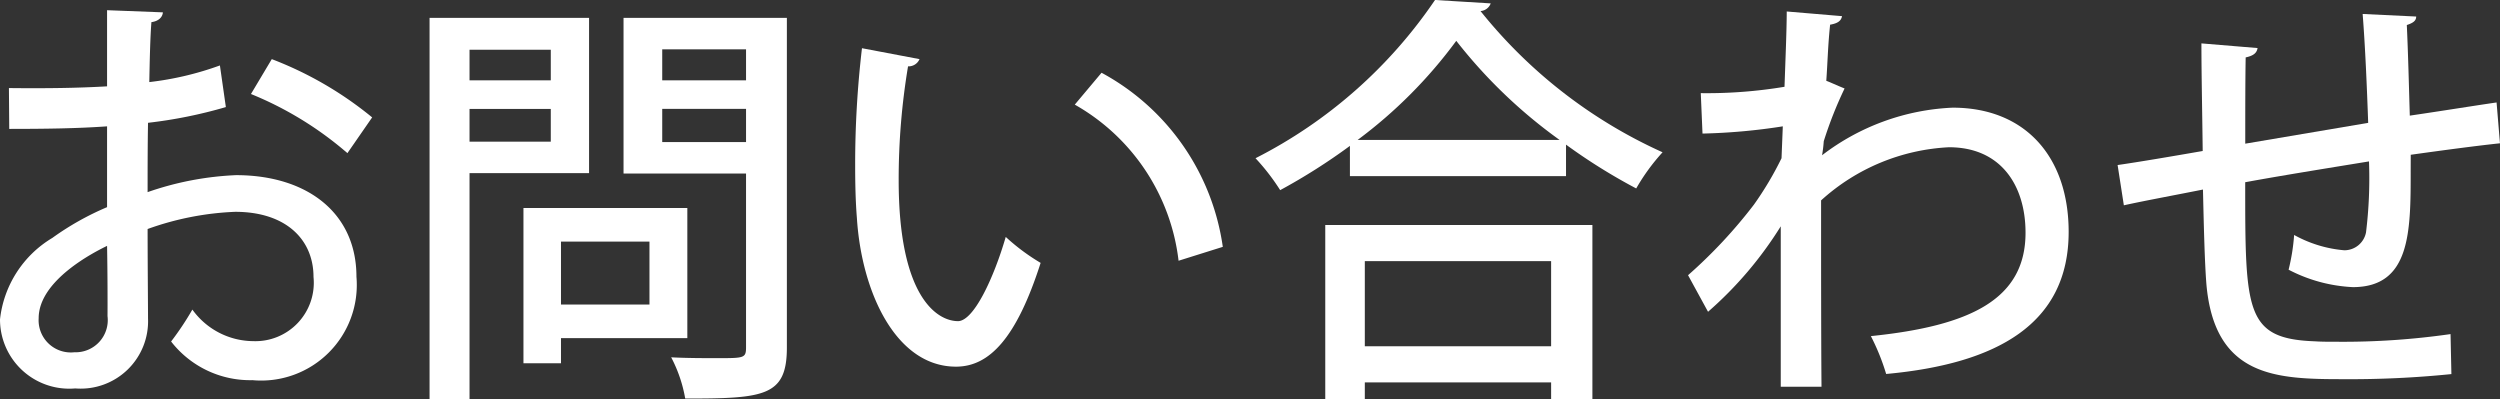
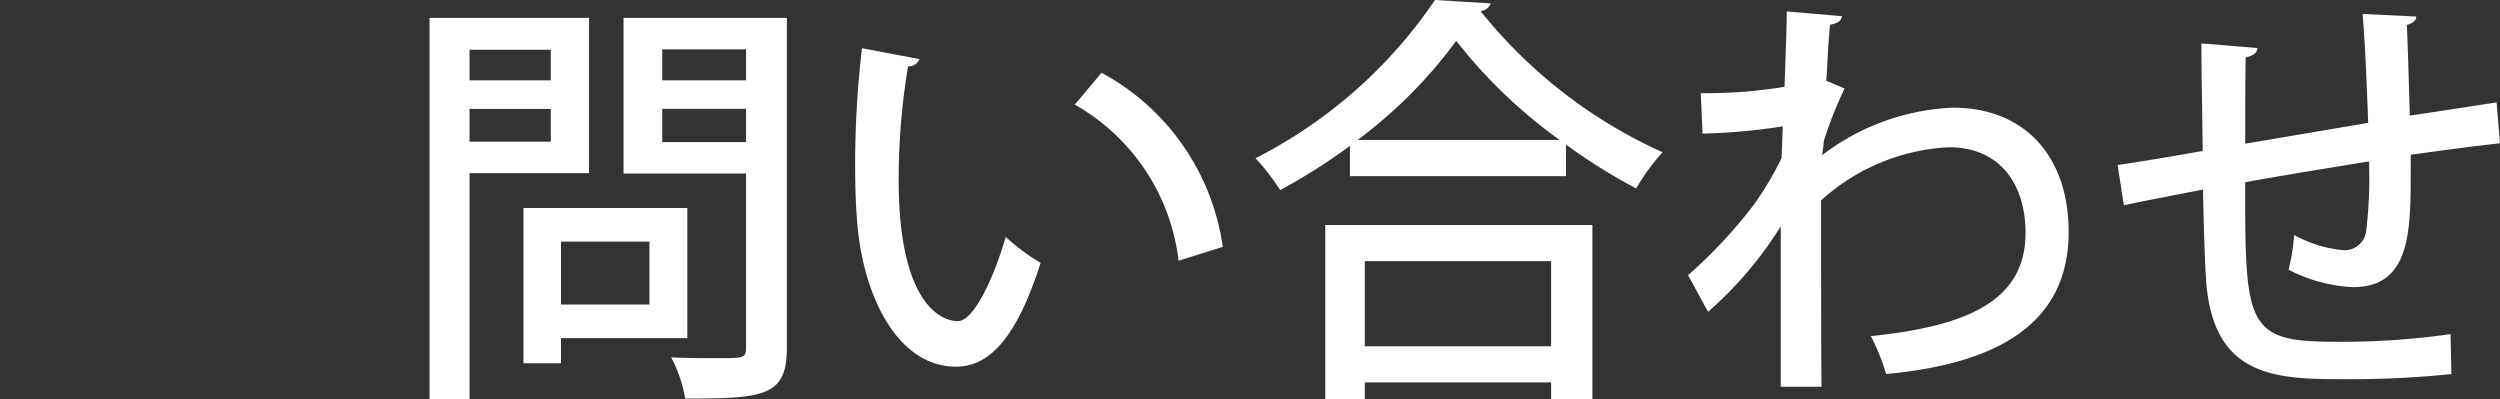
<svg xmlns="http://www.w3.org/2000/svg" viewBox="0 0 84.057 13.43">
  <rect x="0" y="0" width="84.057" height="13.43" fill="#333333" stroke="none" />
  <defs>
    <style>.cls-1{fill:#fff;}</style>
  </defs>
  <title>gln_contact</title>
  <g id="レイヤー_2" data-name="レイヤー 2">
    <g id="レイヤー_1-2" data-name="レイヤー 1">
-       <path class="cls-1" d="M7.594,3.6a15.6,15.6,0,0,1-2.617.529c-.014.787-.014,1.616-.014,2.331a10.325,10.325,0,0,1,2.974-.571c2.375,0,4.048,1.258,4.048,3.418a3.215,3.215,0,0,1-3.5,3.475,3.363,3.363,0,0,1-2.732-1.3,9.9,9.9,0,0,0,.715-1.073A2.54,2.54,0,0,0,8.51,11.47a1.964,1.964,0,0,0,2.031-2.159c0-1.259-.93-2.189-2.632-2.189A9.786,9.786,0,0,0,4.963,7.7c0,1.086.014,2.631.014,3a2.267,2.267,0,0,1-2.446,2.36A2.329,2.329,0,0,1,0,10.741,3.656,3.656,0,0,1,1.759,8,9.432,9.432,0,0,1,3.6,6.965V4.248c-.987.071-2.088.086-3.289.086L.3,2.961c1.216.014,2.317,0,3.3-.058V.343L5.477.415c-.014.172-.157.3-.386.329-.042.543-.057,1.3-.071,2.016A10.347,10.347,0,0,0,7.394,2.2ZM3.6,8.267C3.16,8.481,1.3,9.425,1.3,10.7a1.083,1.083,0,0,0,1.2,1.144,1.081,1.081,0,0,0,1.115-1.216C3.618,10.269,3.618,9.253,3.6,8.267Zm8.081-3.118A11.646,11.646,0,0,0,8.438,3.161l.7-1.173a12.145,12.145,0,0,1,3.375,1.959Z" />
      <path class="cls-1" d="M19.806,5.821H15.787v7.594H14.443V.6h5.363ZM18.519,1.673H15.787V2.7h2.732Zm-2.732,3.09h2.732v-1.1H15.787ZM23.11,11.37H18.862v.844H17.6V6.994H23.11ZM21.837,8.123H18.862V10.24h2.975ZM26.457.6V11.685c0,1.644-.759,1.716-3.418,1.716a4.7,4.7,0,0,0-.472-1.387c.543.028,1.115.028,1.544.028.915,0,.973,0,.973-.372V5.835H20.965V.6ZM25.084,1.659H22.266V2.7h2.818ZM22.266,4.777h2.818V3.661H22.266Z" />
      <path class="cls-1" d="M30.917,1.988a.4.4,0,0,1-.386.243,23.023,23.023,0,0,0-.315,3.833c0,3.89,1.273,4.734,2,4.734.53-.014,1.2-1.459,1.6-2.832a6.937,6.937,0,0,0,1.173.873c-.815,2.546-1.731,3.489-2.846,3.489-2.017,0-3.175-2.5-3.332-5-.044-.544-.058-1.145-.058-1.774a33.4,33.4,0,0,1,.229-3.933Zm8.71,6.779a6.963,6.963,0,0,0-3.49-5.249l.9-1.072A7.913,7.913,0,0,1,41.114,8.3Z" />
      <path class="cls-1" d="M45.388,4.905a20.083,20.083,0,0,1-2.345,1.488,7.277,7.277,0,0,0-.829-1.073A16.1,16.1,0,0,0,48.249,0l1.873.114a.393.393,0,0,1-.343.258A16.556,16.556,0,0,0,55.9,5.12a6.812,6.812,0,0,0-.886,1.216,19.309,19.309,0,0,1-2.36-1.473V5.921H45.388Zm-.829,8.525V7.566h8.982V13.43H52.153v-.572H45.889v.572Zm7.88-8.724a16.909,16.909,0,0,1-3.475-3.333,15.845,15.845,0,0,1-3.318,3.333Zm-.286,4.075H45.889v2.861h6.264Z" />
      <path class="cls-1" d="M60.046,1.63c.014-.4.029-.915.029-1.244l1.859.157c-.029.158-.143.243-.4.287-.072.657-.086,1.3-.129,1.887.157.058.328.143.615.258a13.34,13.34,0,0,0-.7,1.773,4.56,4.56,0,0,1-.057.472,7.765,7.765,0,0,1,4.391-1.6c2.445,0,3.9,1.659,3.9,4.177,0,3.074-2.374,4.433-6.136,4.777a7.456,7.456,0,0,0-.514-1.273c3.36-.344,5.2-1.245,5.2-3.476,0-1.573-.815-2.874-2.574-2.874a6.9,6.9,0,0,0-4.3,1.787c0,1.945,0,4.6.014,6.265H59.874V7.609a12.715,12.715,0,0,1-2.445,2.874l-.672-1.23a16.5,16.5,0,0,0,2.216-2.374A11.134,11.134,0,0,0,59.9,5.32l.043-1.072a20.148,20.148,0,0,1-2.7.243l-.058-1.359A15.918,15.918,0,0,0,60,2.918Z" />
      <path class="cls-1" d="M81.054,5.735c0,2.045,0,3.919-1.945,3.919a5.182,5.182,0,0,1-2.16-.586A6.753,6.753,0,0,0,77.135,7.9a4.2,4.2,0,0,0,1.688.515.742.742,0,0,0,.729-.6,14.913,14.913,0,0,0,.1-2.388c-1.487.243-3,.486-4.162.7,0,4.348,0,5.264,2.346,5.349.214.015.472.015.758.015a25.348,25.348,0,0,0,3.8-.258l.029,1.345a33.724,33.724,0,0,1-3.648.171c-2.245,0-4.318-.071-4.59-3.2-.058-.744-.086-1.917-.115-3.176-.858.172-2.016.386-2.66.53L71.2,5.549c.7-.1,1.874-.3,2.861-.472-.014-1.244-.043-2.6-.043-3.618l1.888.157c-.029.172-.143.258-.4.315-.014.772-.014,1.888-.014,2.9l4.133-.7c-.042-1.2-.1-2.574-.186-3.661l1.8.086c0,.143-.1.214-.315.286.043.915.071,2.045.1,3.046,1.073-.157,2.131-.329,2.918-.443l.114,1.373c-.8.085-1.874.229-3,.386Z" />
    </g>
  </g>
</svg>